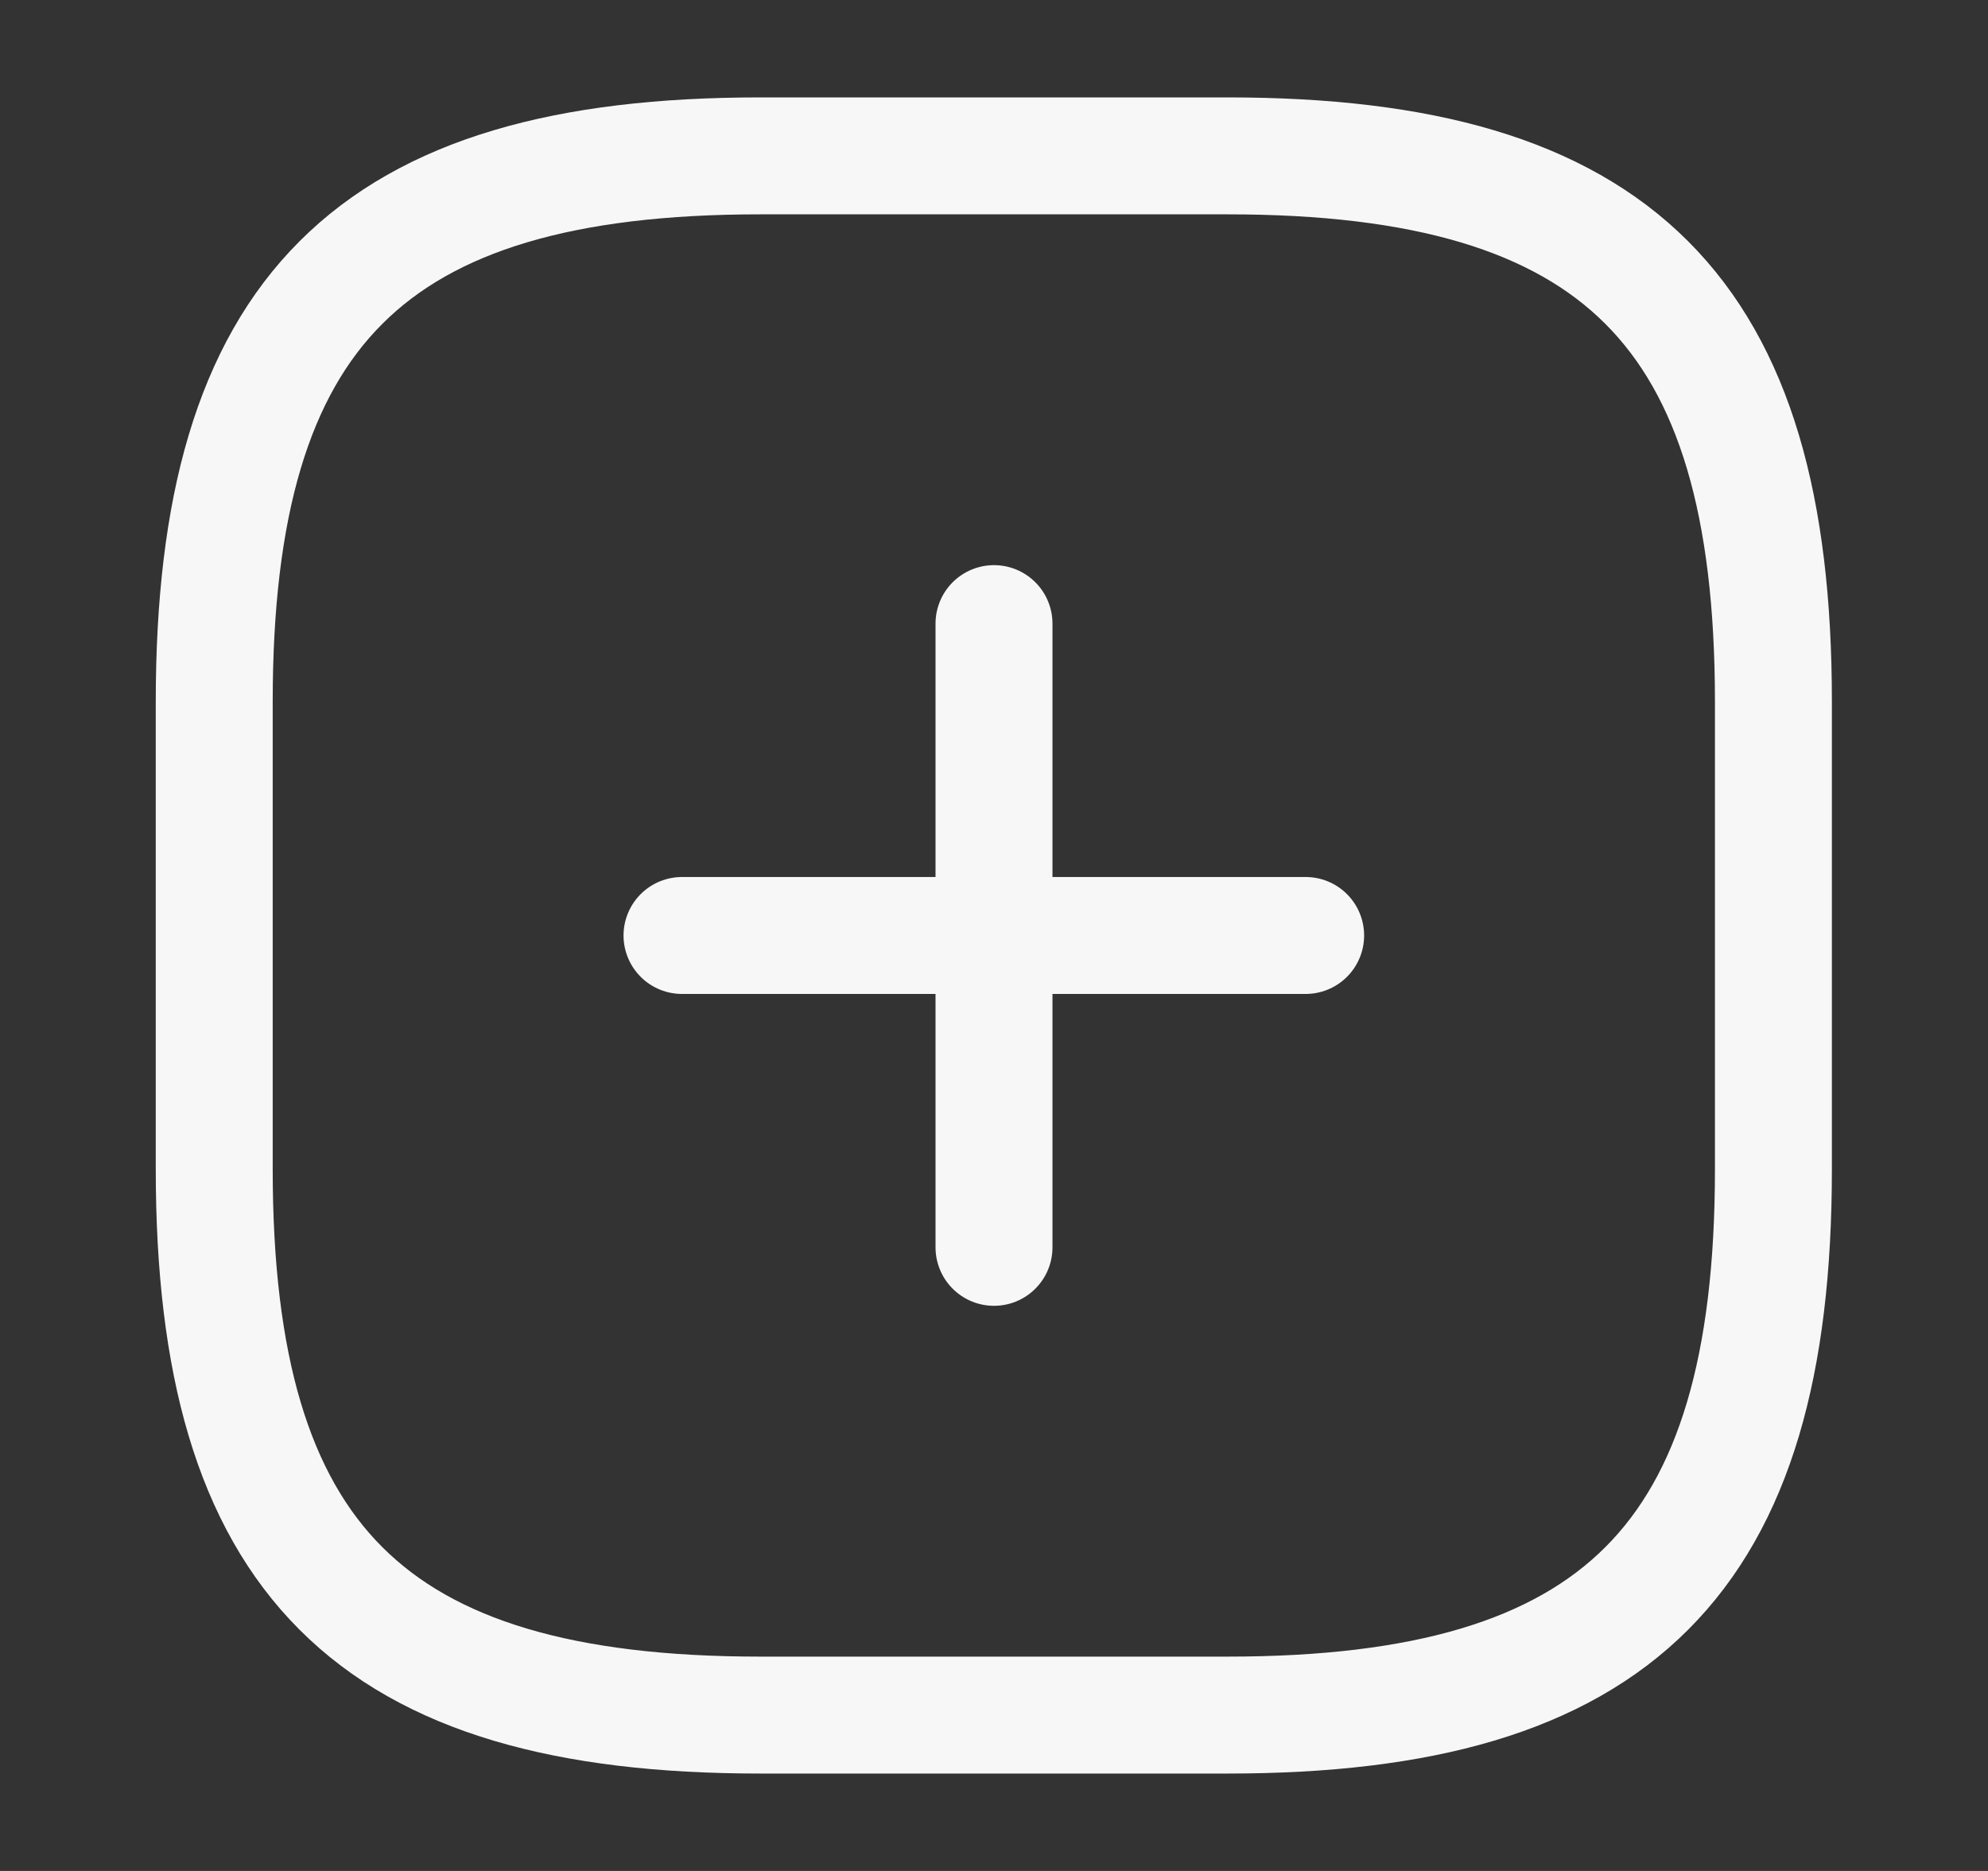
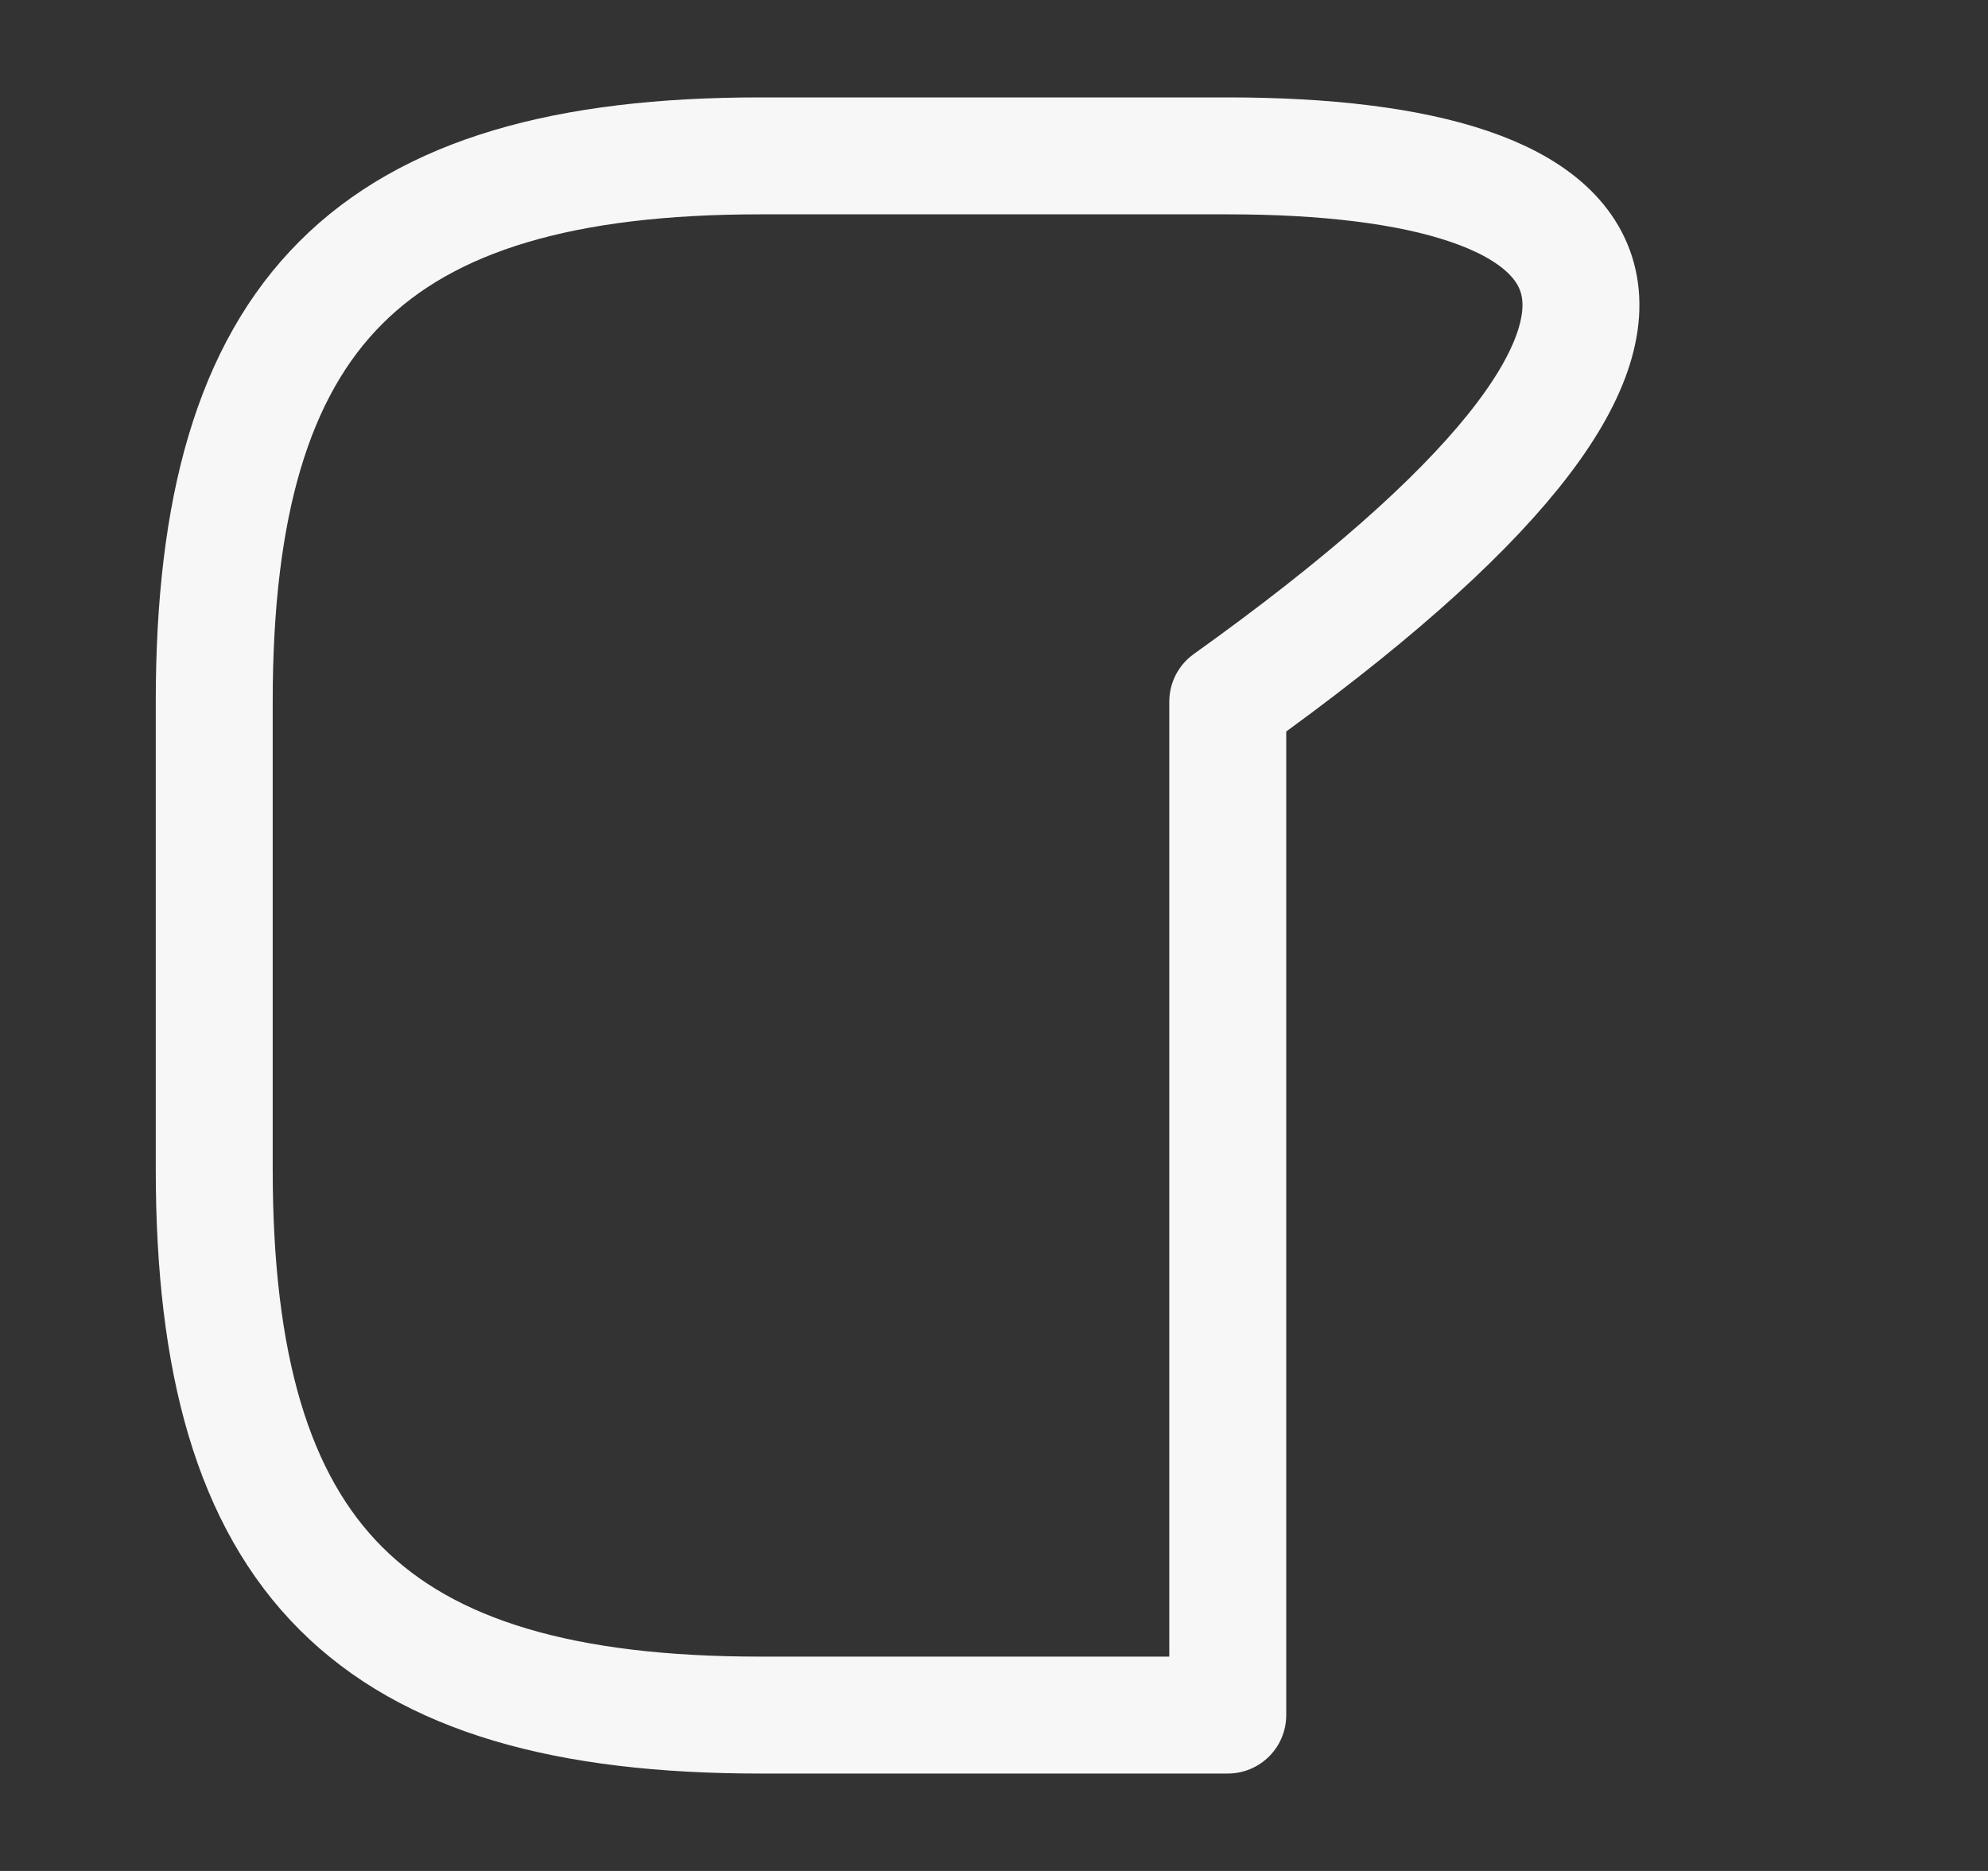
<svg xmlns="http://www.w3.org/2000/svg" width="17" height="16" viewBox="0 0 17 16" fill="none">
  <rect x="0" y="0" width="17" height="16" fill="#333333" stroke="none" />
-   <path d="M5.832 8H11.165" stroke="#F7F7F7" stroke-linecap="round" stroke-linejoin="round" />
-   <path d="M8.5 10.667V5.333" stroke="#F7F7F7" stroke-linecap="round" stroke-linejoin="round" />
-   <path d="M6.499 14.667H10.499C13.832 14.667 15.165 13.334 15.165 10V6C15.165 2.667 13.832 1.333 10.499 1.333H6.499C3.165 1.333 1.832 2.667 1.832 6V10C1.832 13.334 3.165 14.667 6.499 14.667Z" stroke="#F7F7F7" stroke-linecap="round" stroke-linejoin="round" />
+   <path d="M6.499 14.667H10.499V6C15.165 2.667 13.832 1.333 10.499 1.333H6.499C3.165 1.333 1.832 2.667 1.832 6V10C1.832 13.334 3.165 14.667 6.499 14.667Z" stroke="#F7F7F7" stroke-linecap="round" stroke-linejoin="round" />
</svg>